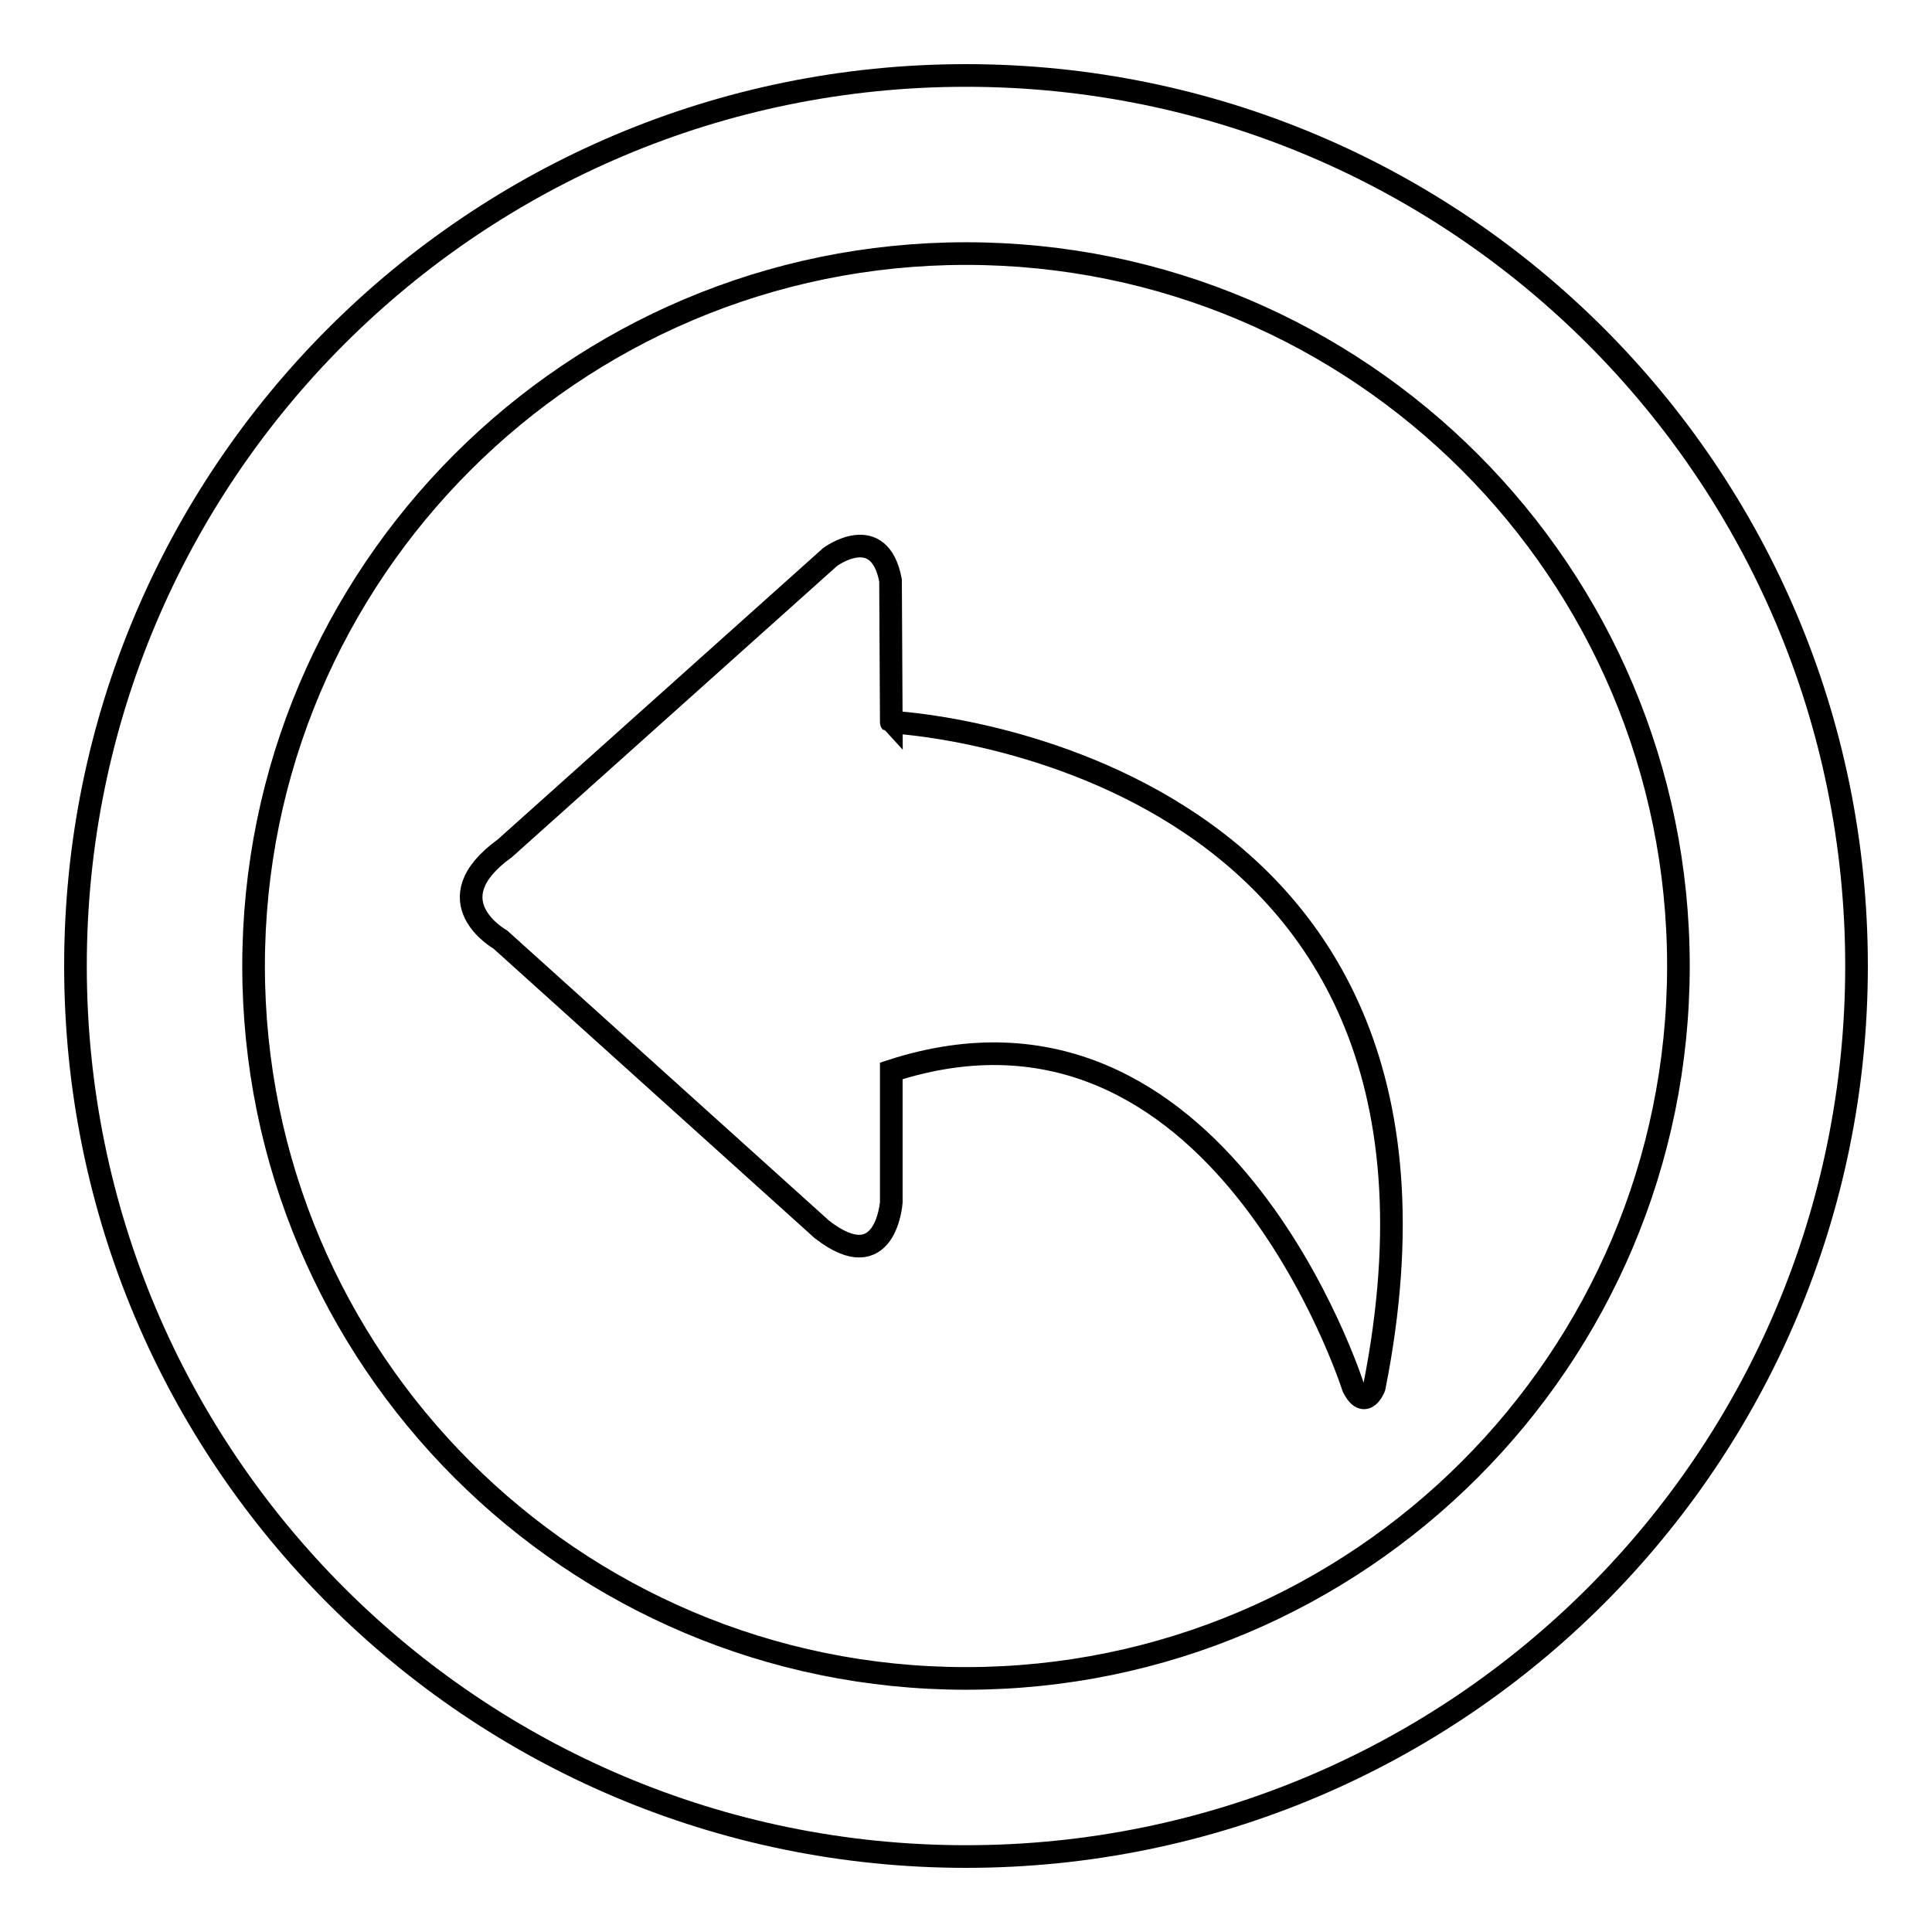
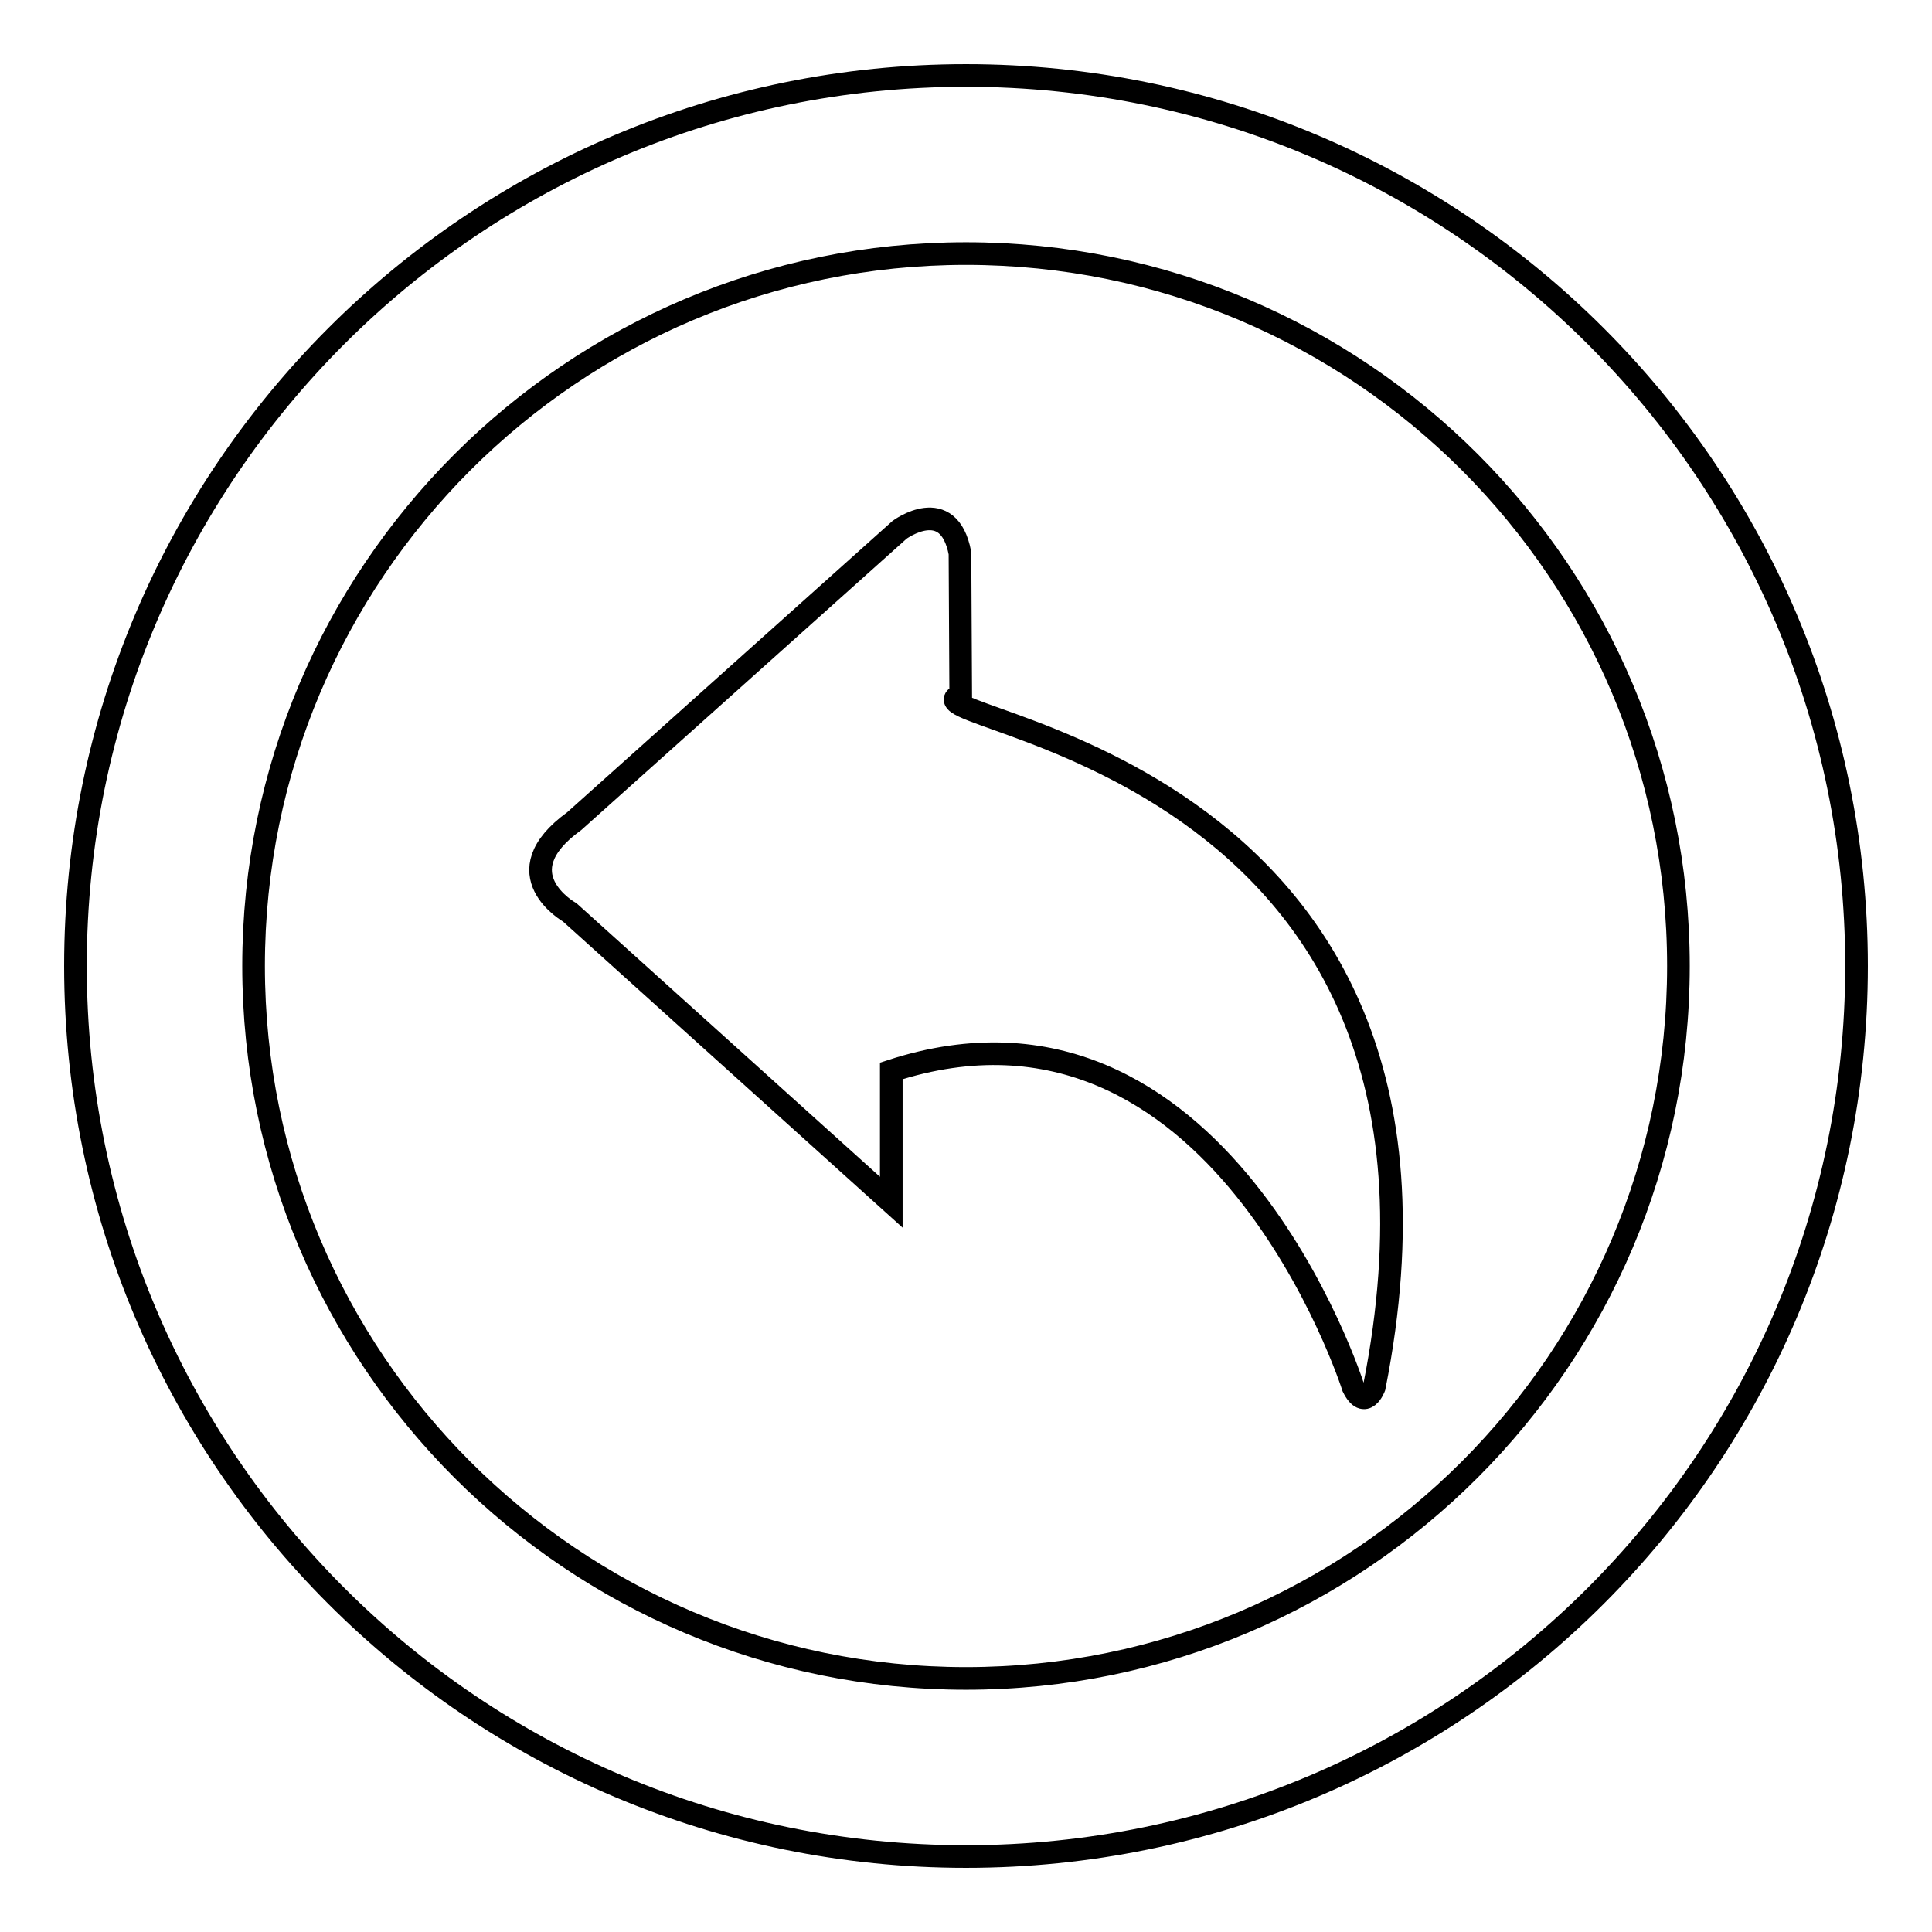
<svg xmlns="http://www.w3.org/2000/svg" version="1.1" x="0px" y="0px" viewBox="0 0 256 256" enable-background="new 0 0 256 256" xml:space="preserve">
  <g>
    <g>
-       <path stroke-width="3" fill-opacity="0" stroke="#000000" d="M128,10C62.8,10,10,62.8,10,128c0,65.2,52.8,118,118,118c65.2,0,118-52.8,118-118C246,62.8,193.2,10,128,10L128,10z M128,222.4c-52.1,0-94.4-42.3-94.4-94.4S75.9,33.6,128,33.6c52.2,0,94.4,42.3,94.4,94.4S180.1,222.4,128,222.4L128,222.4z M182.1,183.8c0,0-1.2,3.2-2.8,0c0,0-17.8-56-61.2-41.9v17.4c0,0-0.7,10.2-9.2,3.6l-42.6-38.4c0,0-9.1-5.1,0.6-12.1l43.1-38.6c0,0,6.5-4.8,8,3.1l0.1,18.8C118,95.6,198.8,99.7,182.1,183.8L182.1,183.8z" />
+       <path stroke-width="3" fill-opacity="0" stroke="#000000" d="M128,10C62.8,10,10,62.8,10,128c0,65.2,52.8,118,118,118c65.2,0,118-52.8,118-118C246,62.8,193.2,10,128,10L128,10z M128,222.4c-52.1,0-94.4-42.3-94.4-94.4S75.9,33.6,128,33.6c52.2,0,94.4,42.3,94.4,94.4S180.1,222.4,128,222.4L128,222.4z M182.1,183.8c0,0-1.2,3.2-2.8,0c0,0-17.8-56-61.2-41.9v17.4l-42.6-38.4c0,0-9.1-5.1,0.6-12.1l43.1-38.6c0,0,6.5-4.8,8,3.1l0.1,18.8C118,95.6,198.8,99.7,182.1,183.8L182.1,183.8z" />
    </g>
  </g>
</svg>